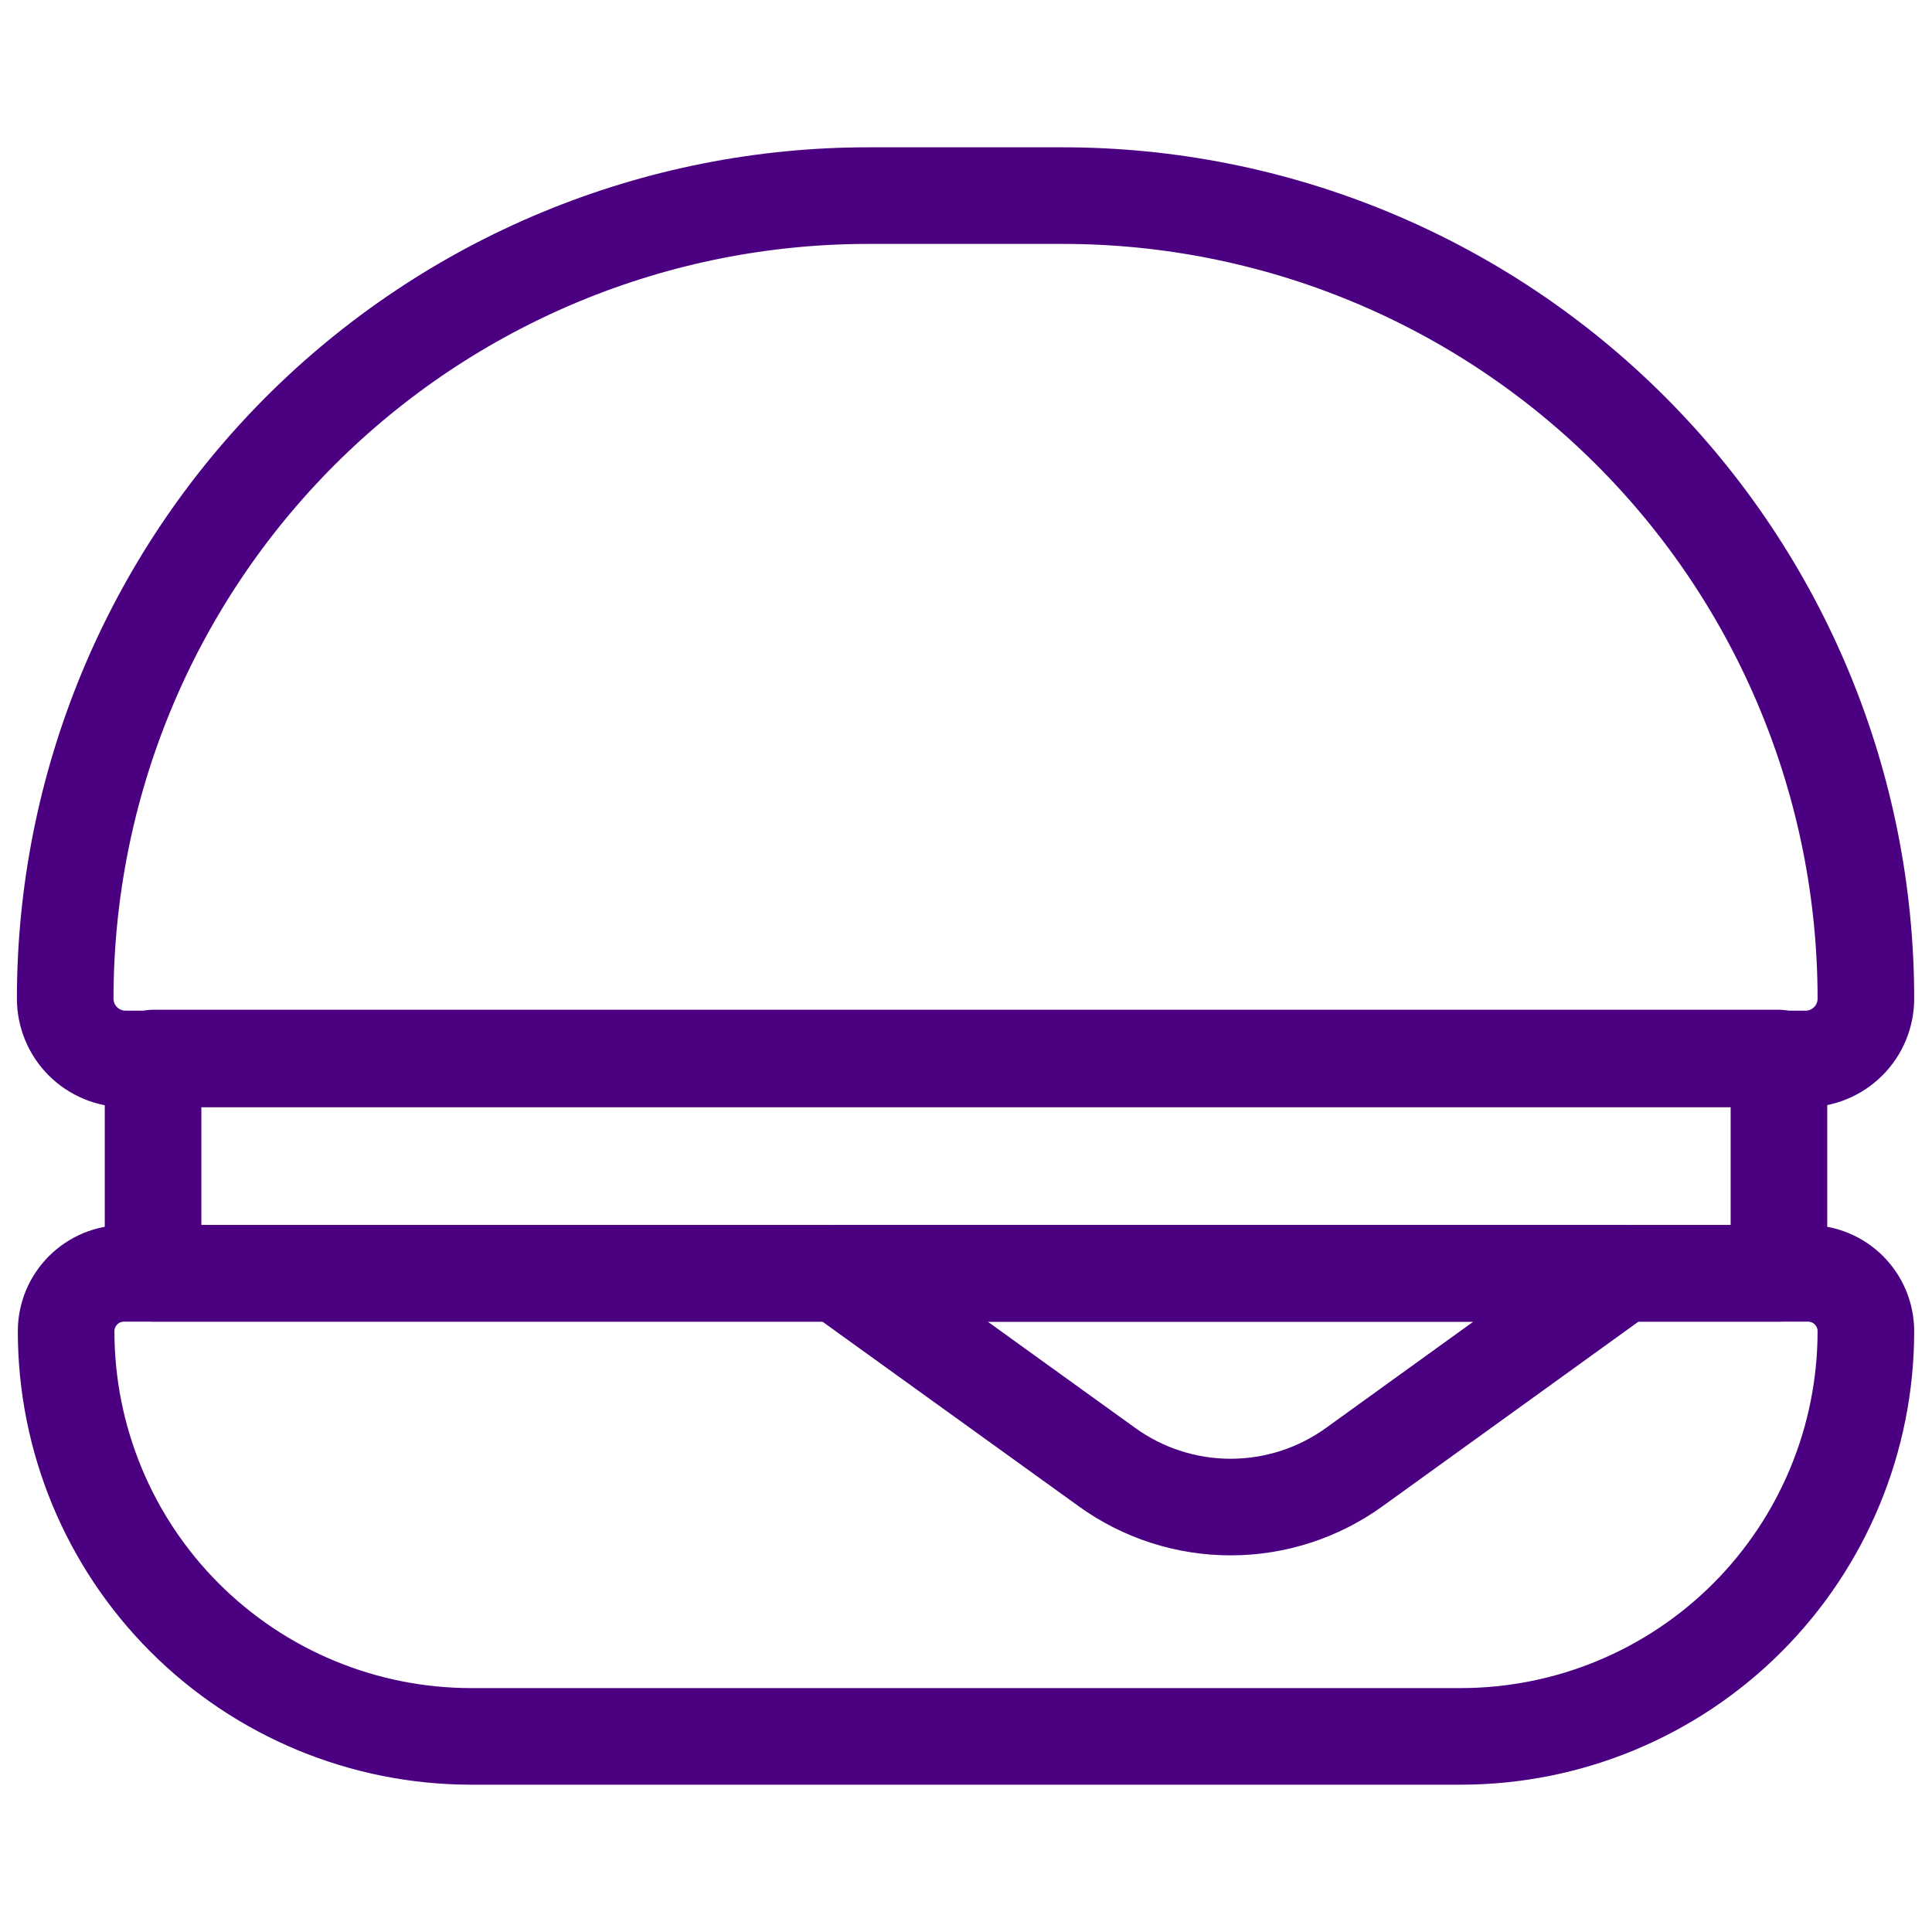
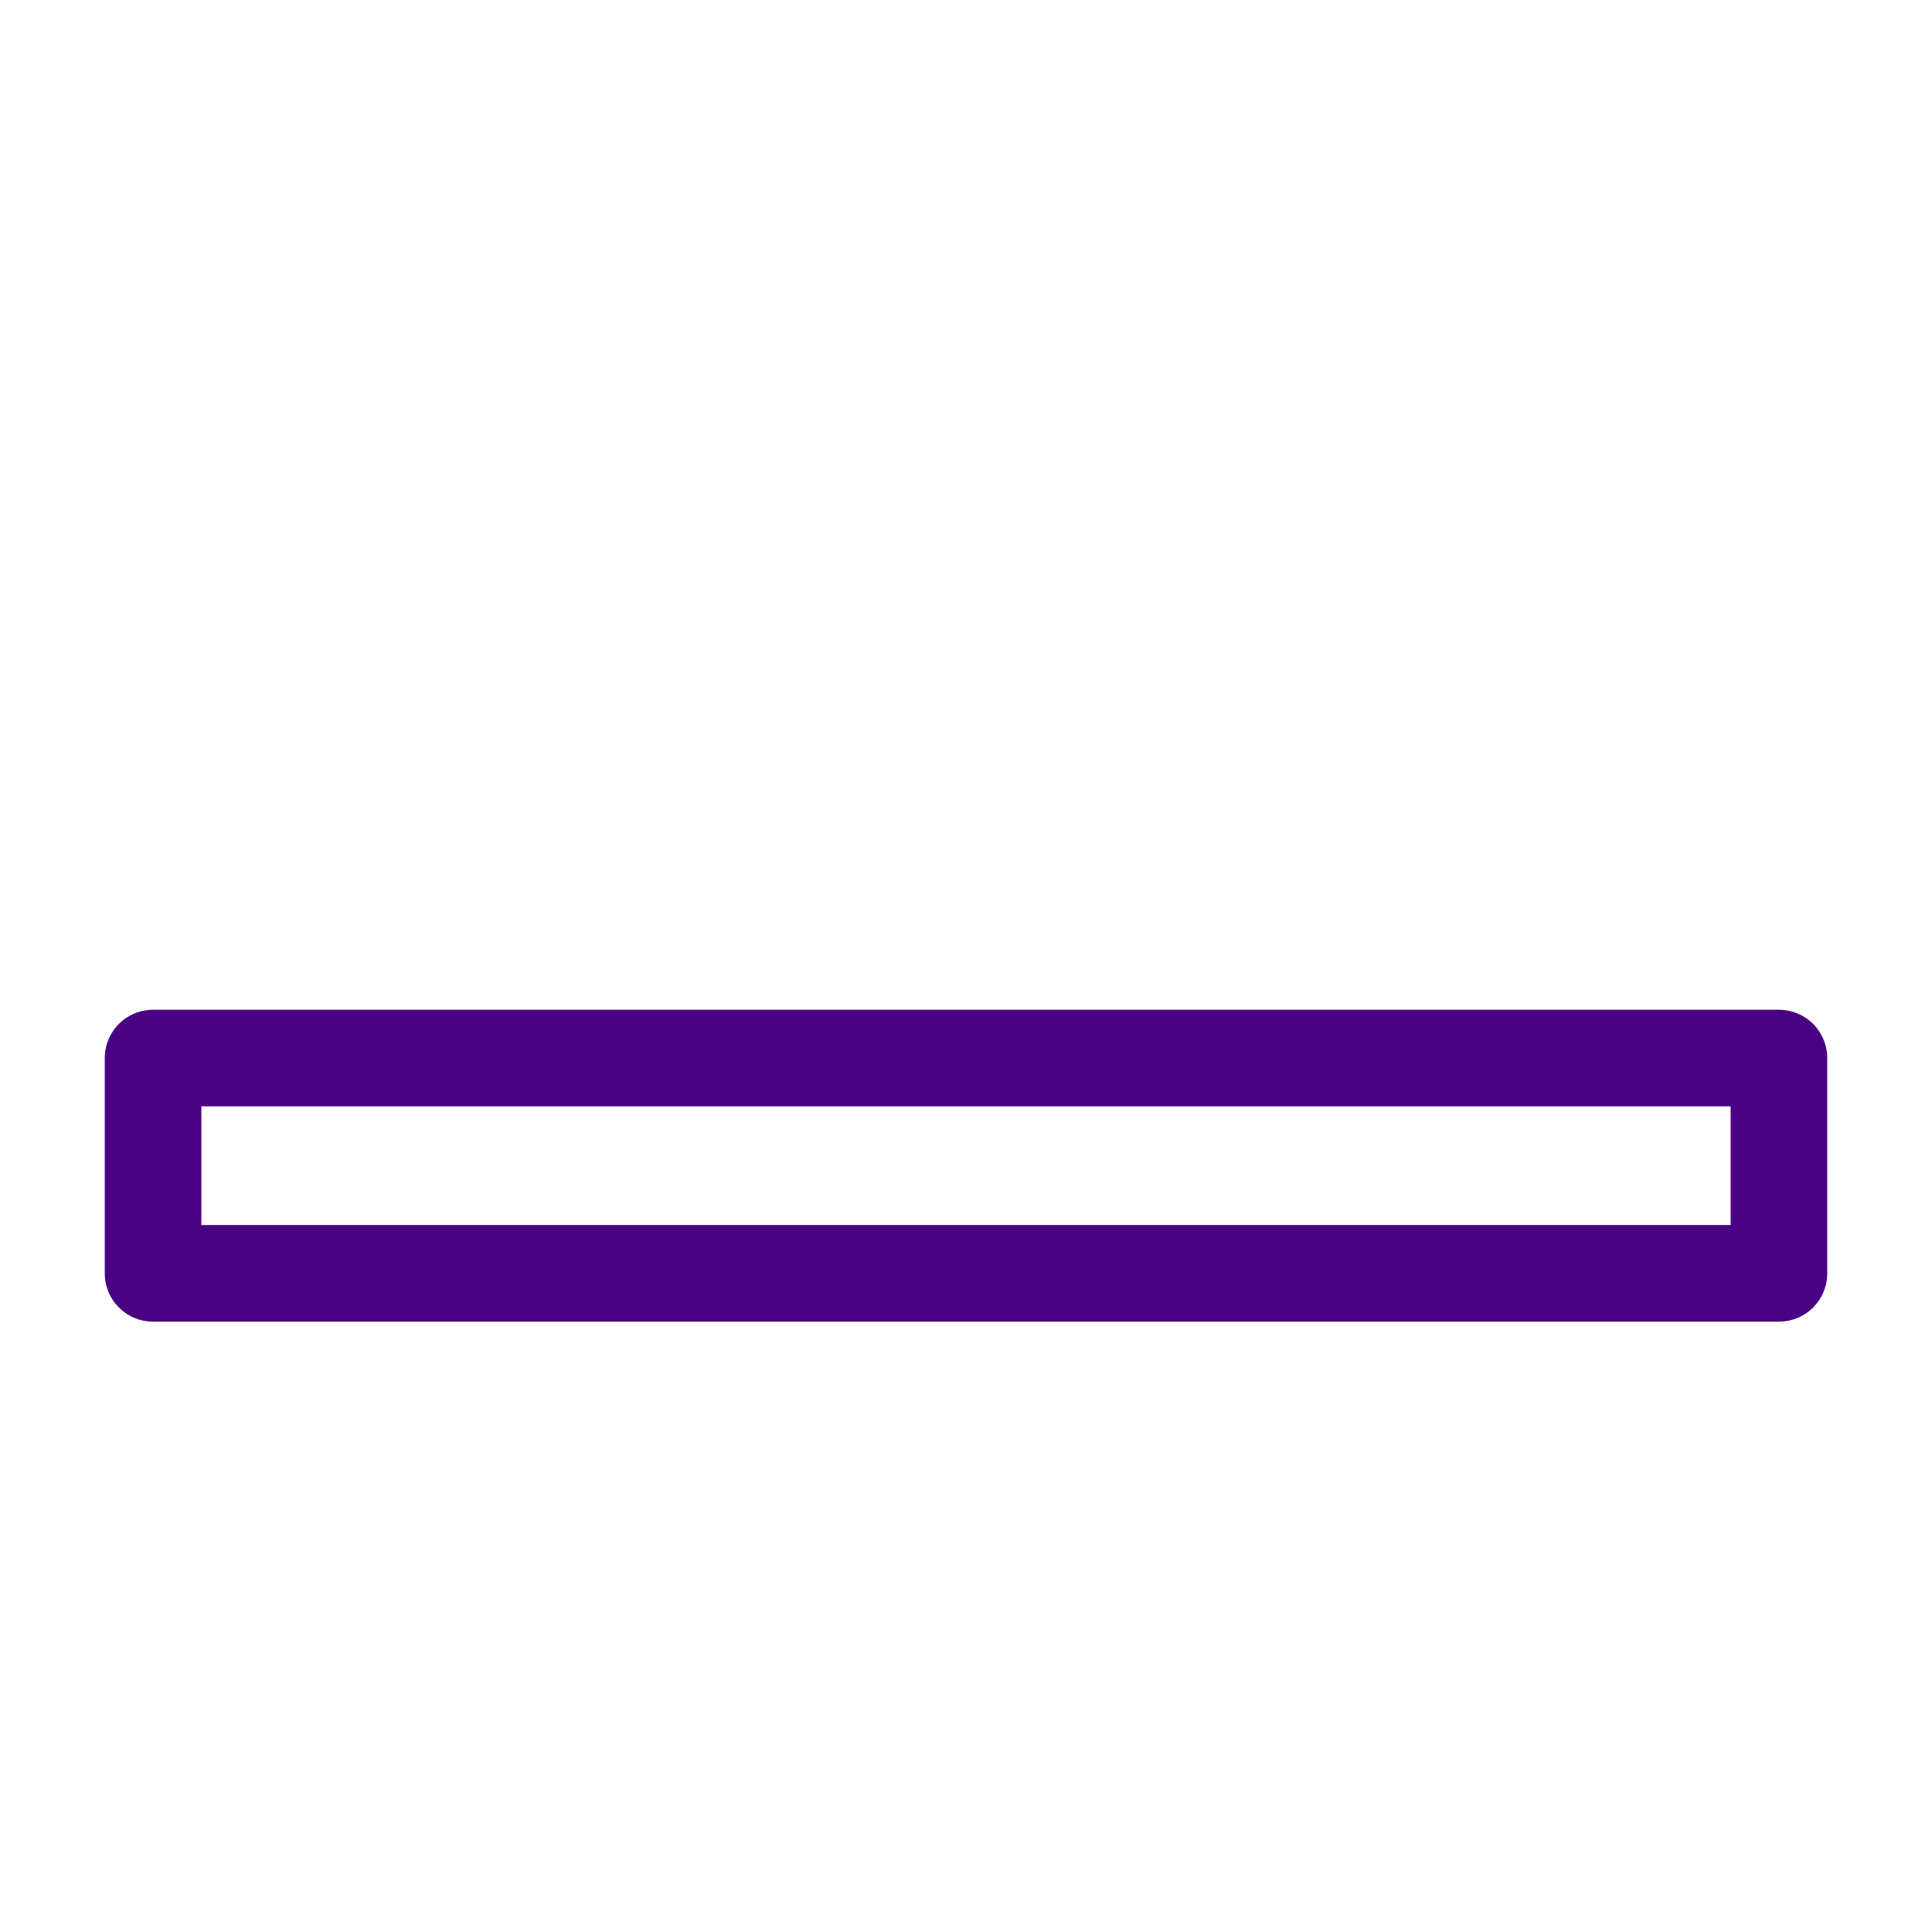
<svg xmlns="http://www.w3.org/2000/svg" width="40" height="40" viewBox="0 0 40 40" fill="none">
-   <path d="M17.988 4.05H22.006C26.416 4.05 30.644 5.802 33.762 8.919C36.88 12.037 38.631 16.266 38.631 20.675C38.631 21.007 38.5 21.325 38.265 21.559C38.031 21.793 37.713 21.925 37.381 21.925H2.6C2.269 21.925 1.951 21.793 1.716 21.559C1.482 21.325 1.35 21.007 1.35 20.675C1.35 18.491 1.781 16.328 2.617 14.31C3.453 12.292 4.679 10.459 6.224 8.915C7.769 7.371 9.603 6.147 11.622 5.312C13.64 4.477 15.803 4.048 17.988 4.05Z" stroke="#4B0082" stroke-width="2" stroke-linecap="round" stroke-linejoin="round" />
  <path d="M36.831 21.906H3.169V26.363H36.831V21.906Z" stroke="#4B0082" stroke-width="2" stroke-linecap="round" stroke-linejoin="round" />
-   <path d="M2.569 26.363H37.431C37.589 26.363 37.745 26.394 37.89 26.454C38.036 26.514 38.168 26.603 38.28 26.714C38.391 26.826 38.48 26.958 38.54 27.103C38.6 27.249 38.631 27.405 38.631 27.562C38.631 29.786 37.748 31.918 36.177 33.491C34.605 35.064 32.473 35.948 30.25 35.95H9.756C7.532 35.95 5.398 35.066 3.825 33.493C2.252 31.92 1.369 29.787 1.369 27.562C1.369 27.405 1.4 27.249 1.46 27.103C1.52 26.958 1.609 26.826 1.72 26.714C1.832 26.603 1.964 26.514 2.109 26.454C2.255 26.394 2.411 26.363 2.569 26.363Z" stroke="#4B0082" stroke-width="2" stroke-linecap="round" stroke-linejoin="round" />
-   <path d="M22.919 30.375L17.35 26.363H33.6L28.038 30.375C27.292 30.913 26.397 31.202 25.478 31.202C24.559 31.202 23.664 30.913 22.919 30.375Z" stroke="#4B0082" stroke-width="2" stroke-linecap="round" stroke-linejoin="round" />
</svg>